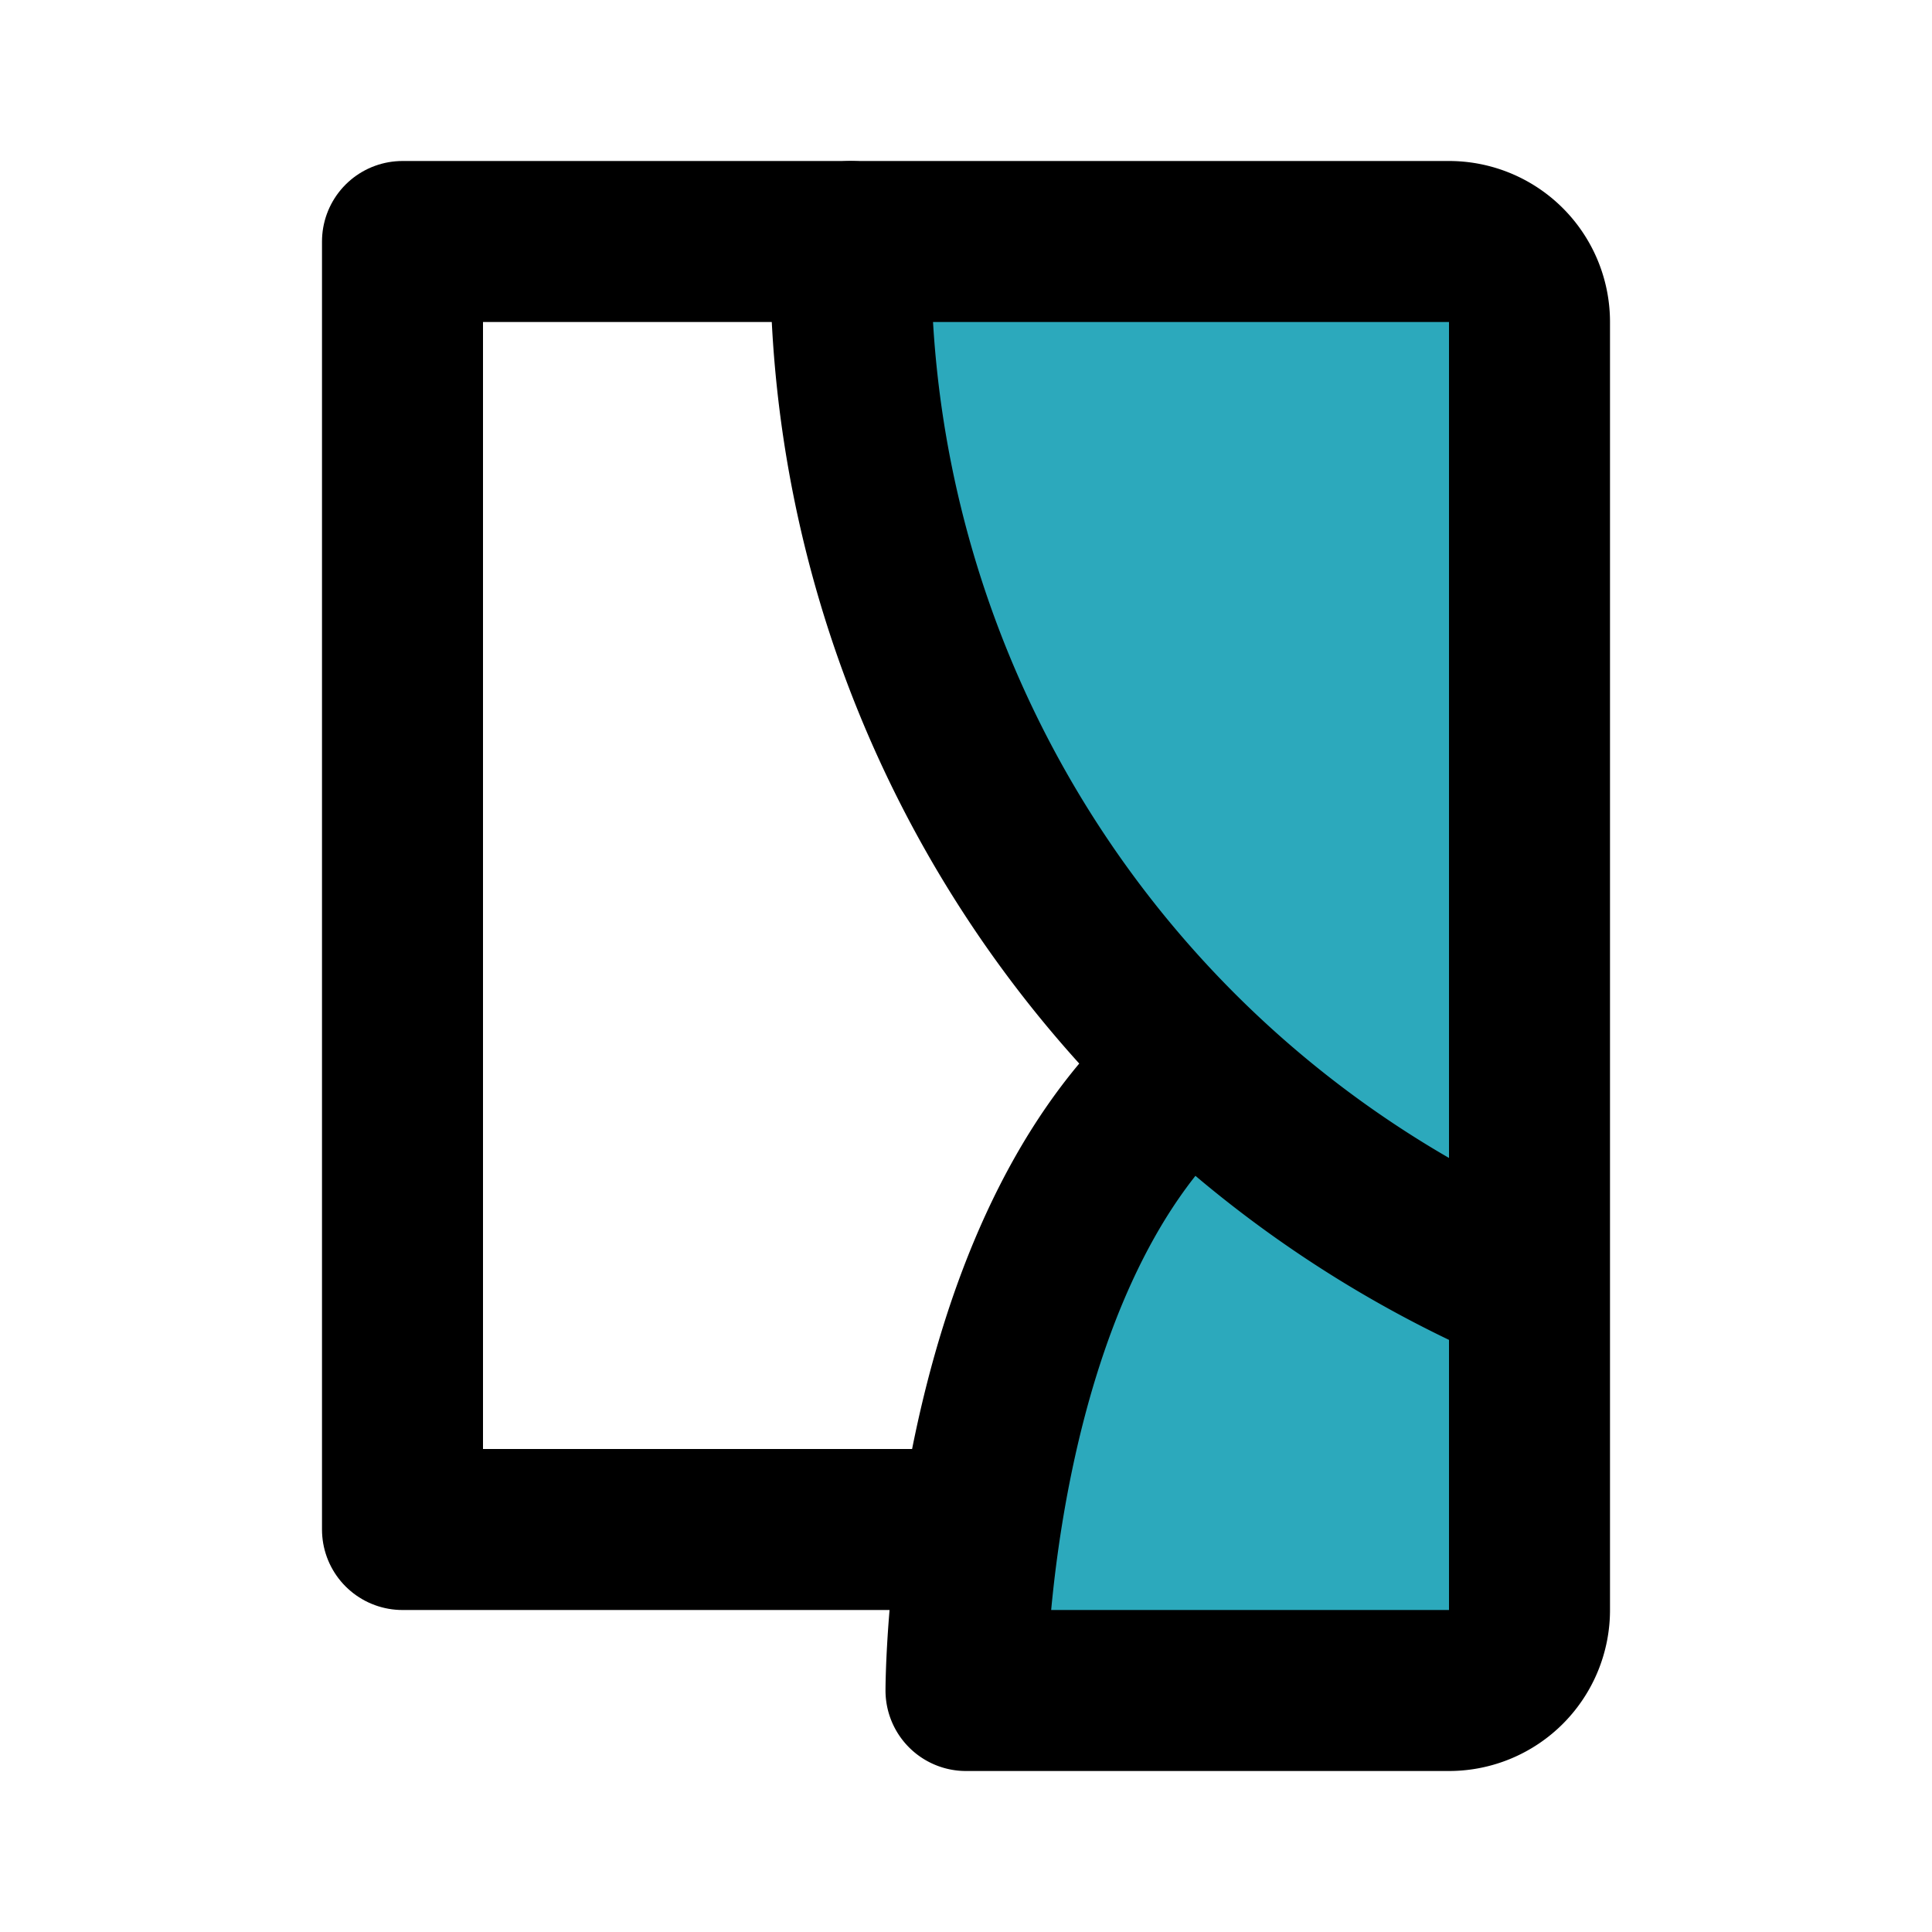
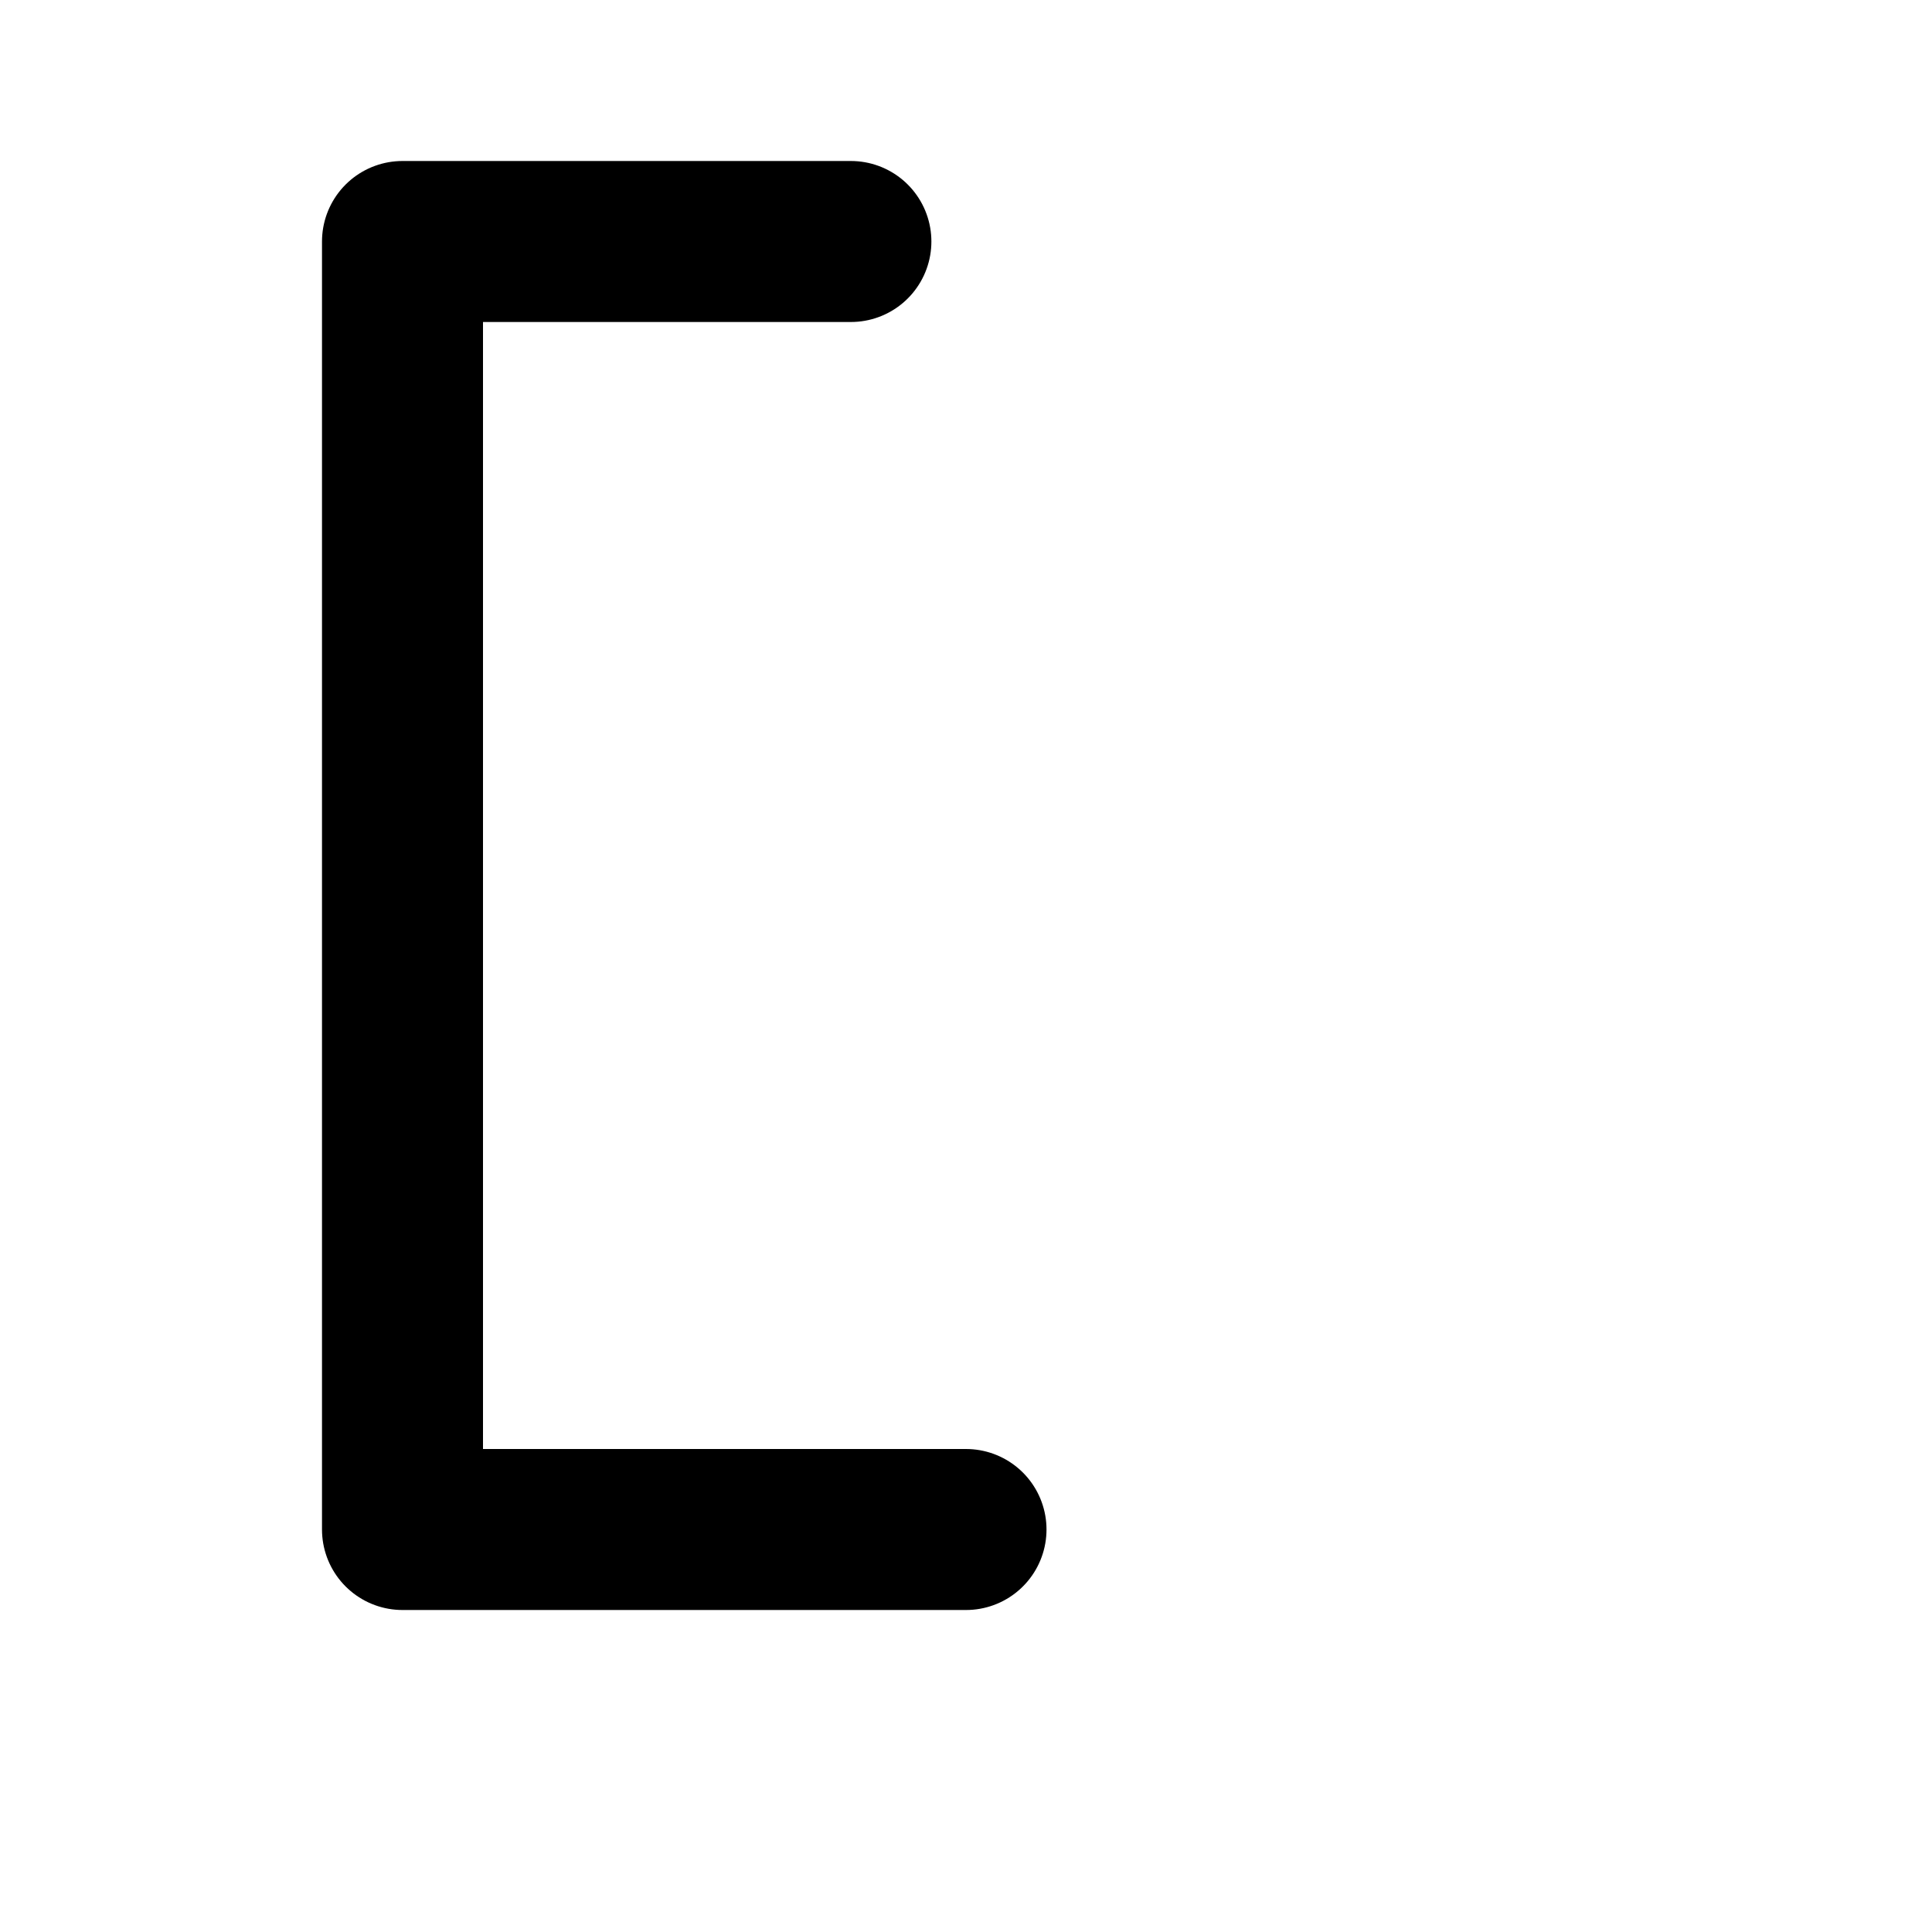
<svg xmlns="http://www.w3.org/2000/svg" fill="#000000" width="800px" height="800px" viewBox="0 0 24 24" id="window-5" data-name="Flat Line" class="icon flat-line">
-   <path id="secondary" d="M19,4V20a1,1,0,0,1-1,1H12s0-5.23,2.76-7.79A14.07,14.07,0,0,1,10.57,3H18A1,1,0,0,1,19,4Z" style="fill: rgb(44, 169, 188); stroke-width: 2;" />
  <polyline id="primary" points="12 19 5 19 5 3 10.57 3" style="fill: none; stroke: rgb(0, 0, 0); stroke-linecap: round; stroke-linejoin: round; stroke-width: 2;" />
-   <path id="primary-2" data-name="primary" d="M14.74,13.27C12,15.69,12,21,12,21h6a1,1,0,0,0,1-1V4a1,1,0,0,0-1-1H10.57A13.87,13.87,0,0,0,19,16" style="fill: none; stroke: rgb(0, 0, 0); stroke-linecap: round; stroke-linejoin: round; stroke-width: 2;" />
</svg>